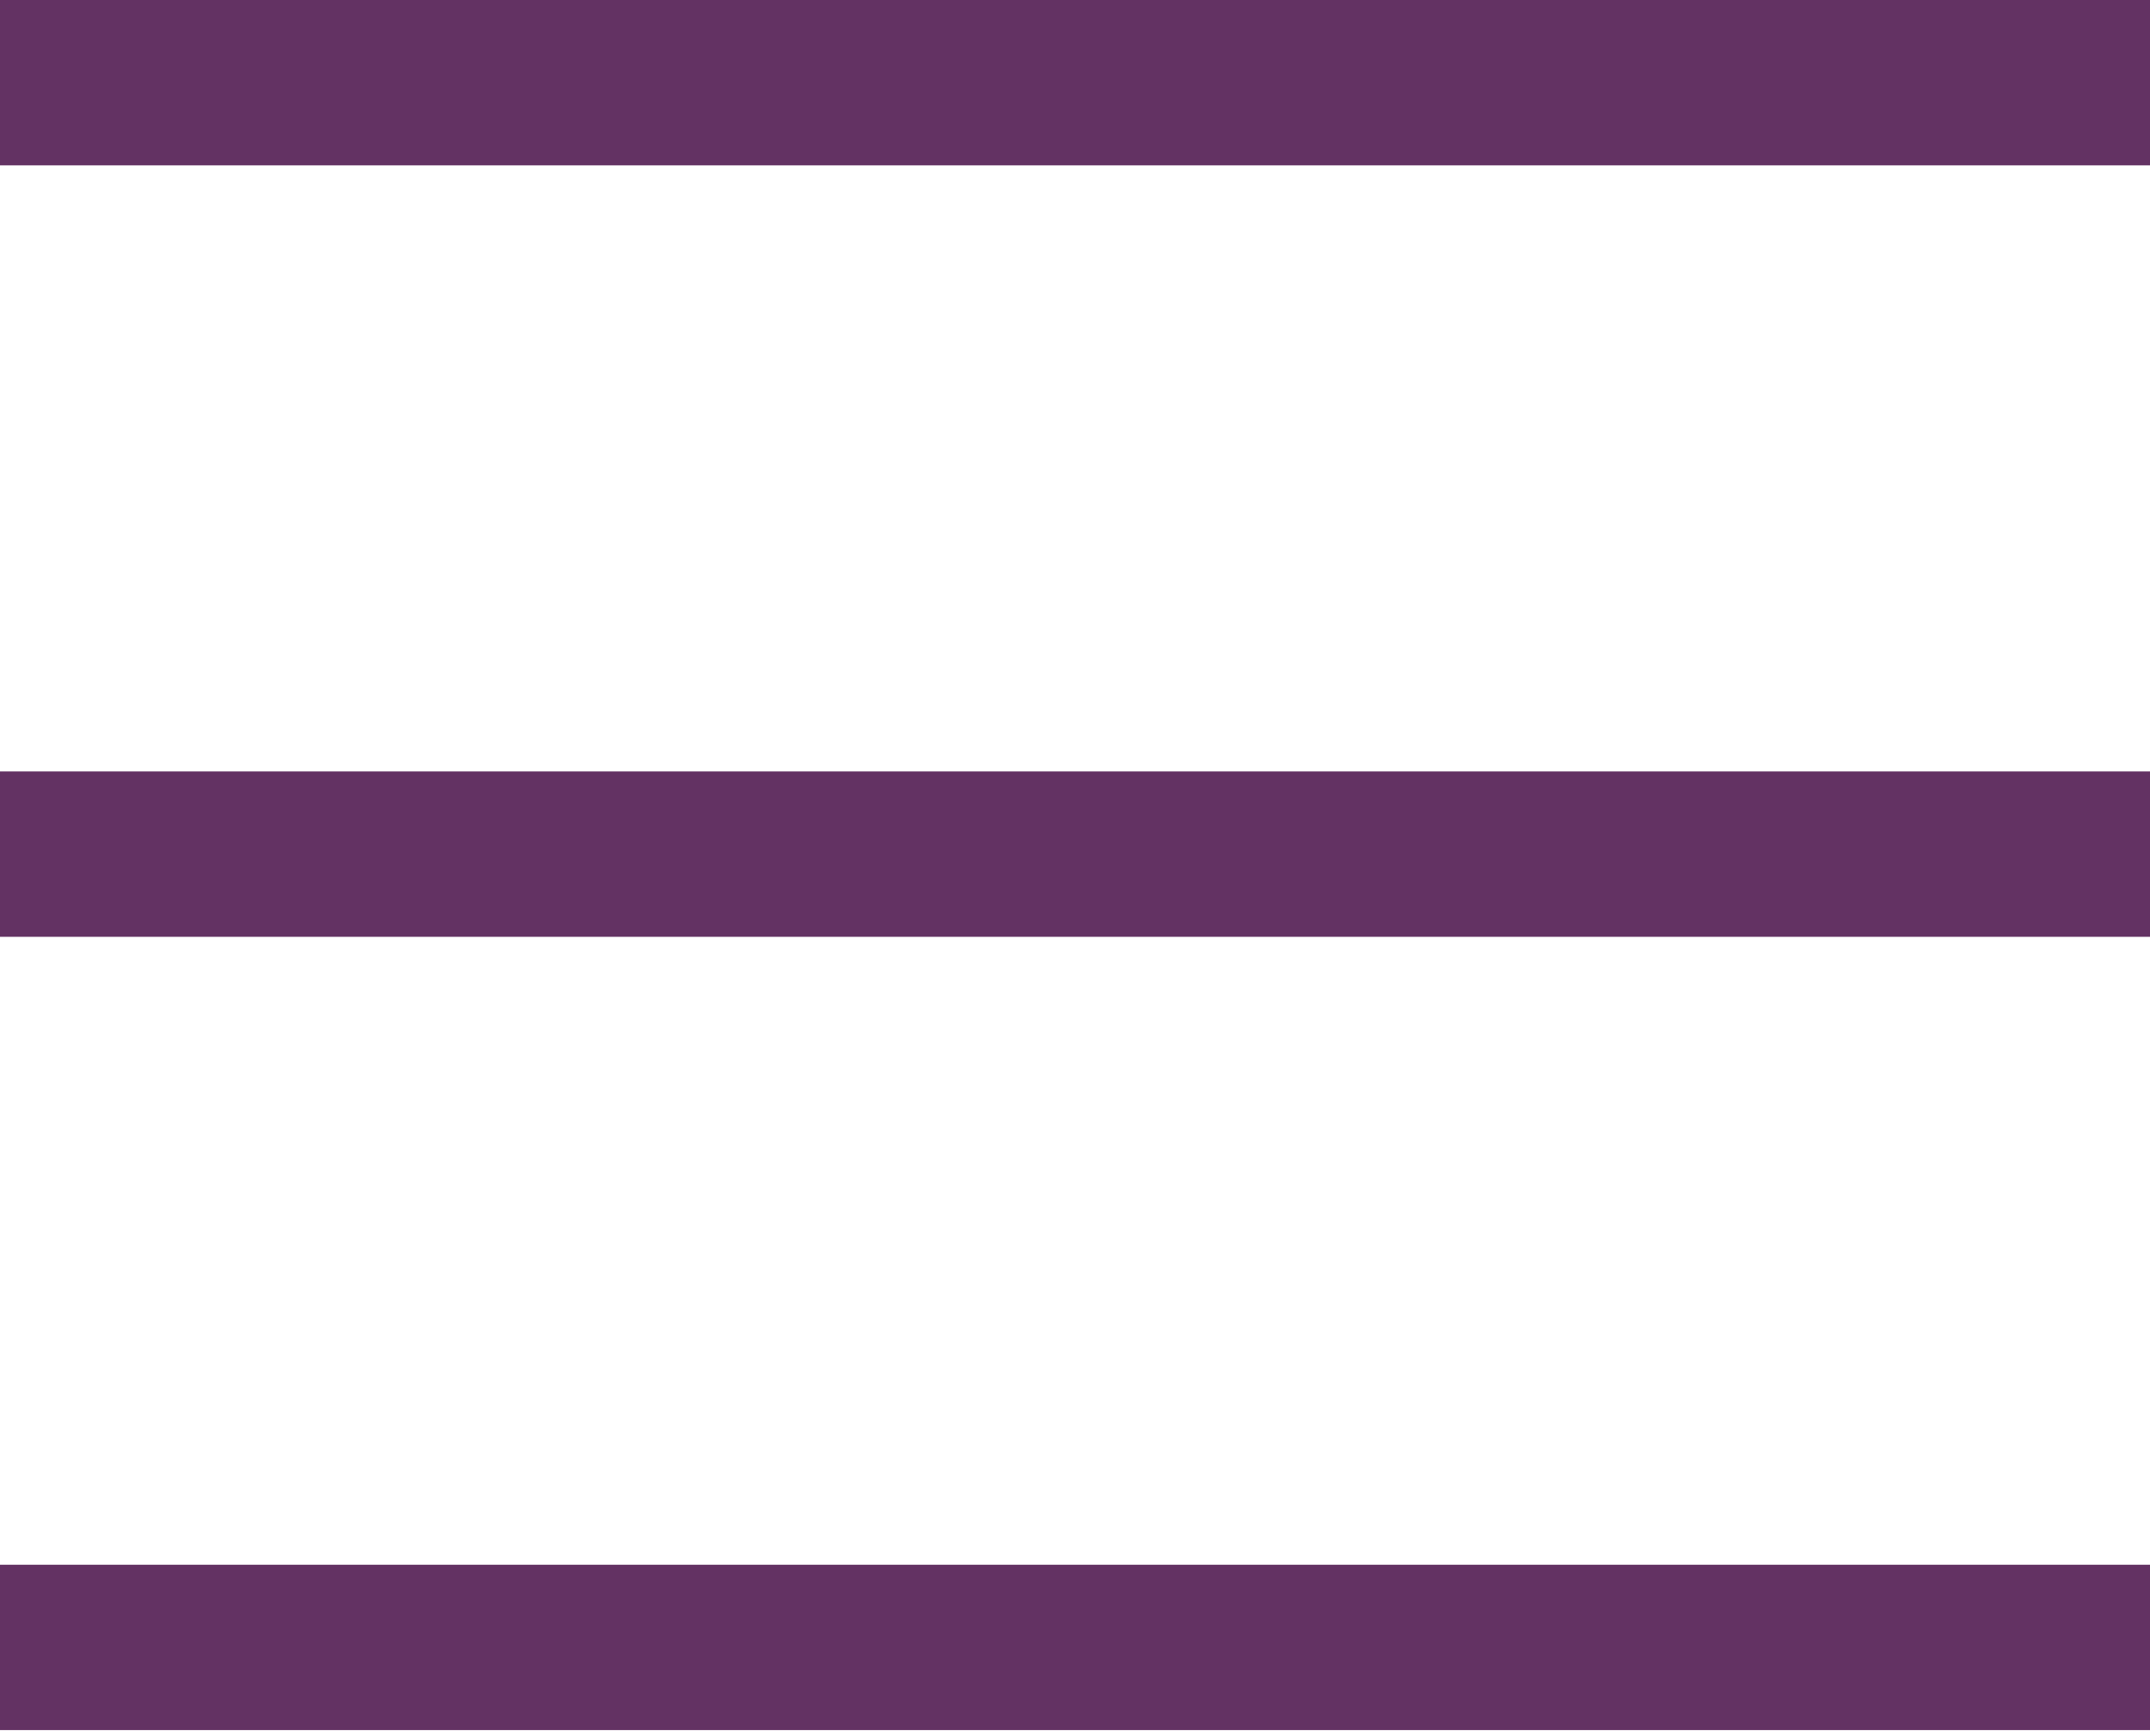
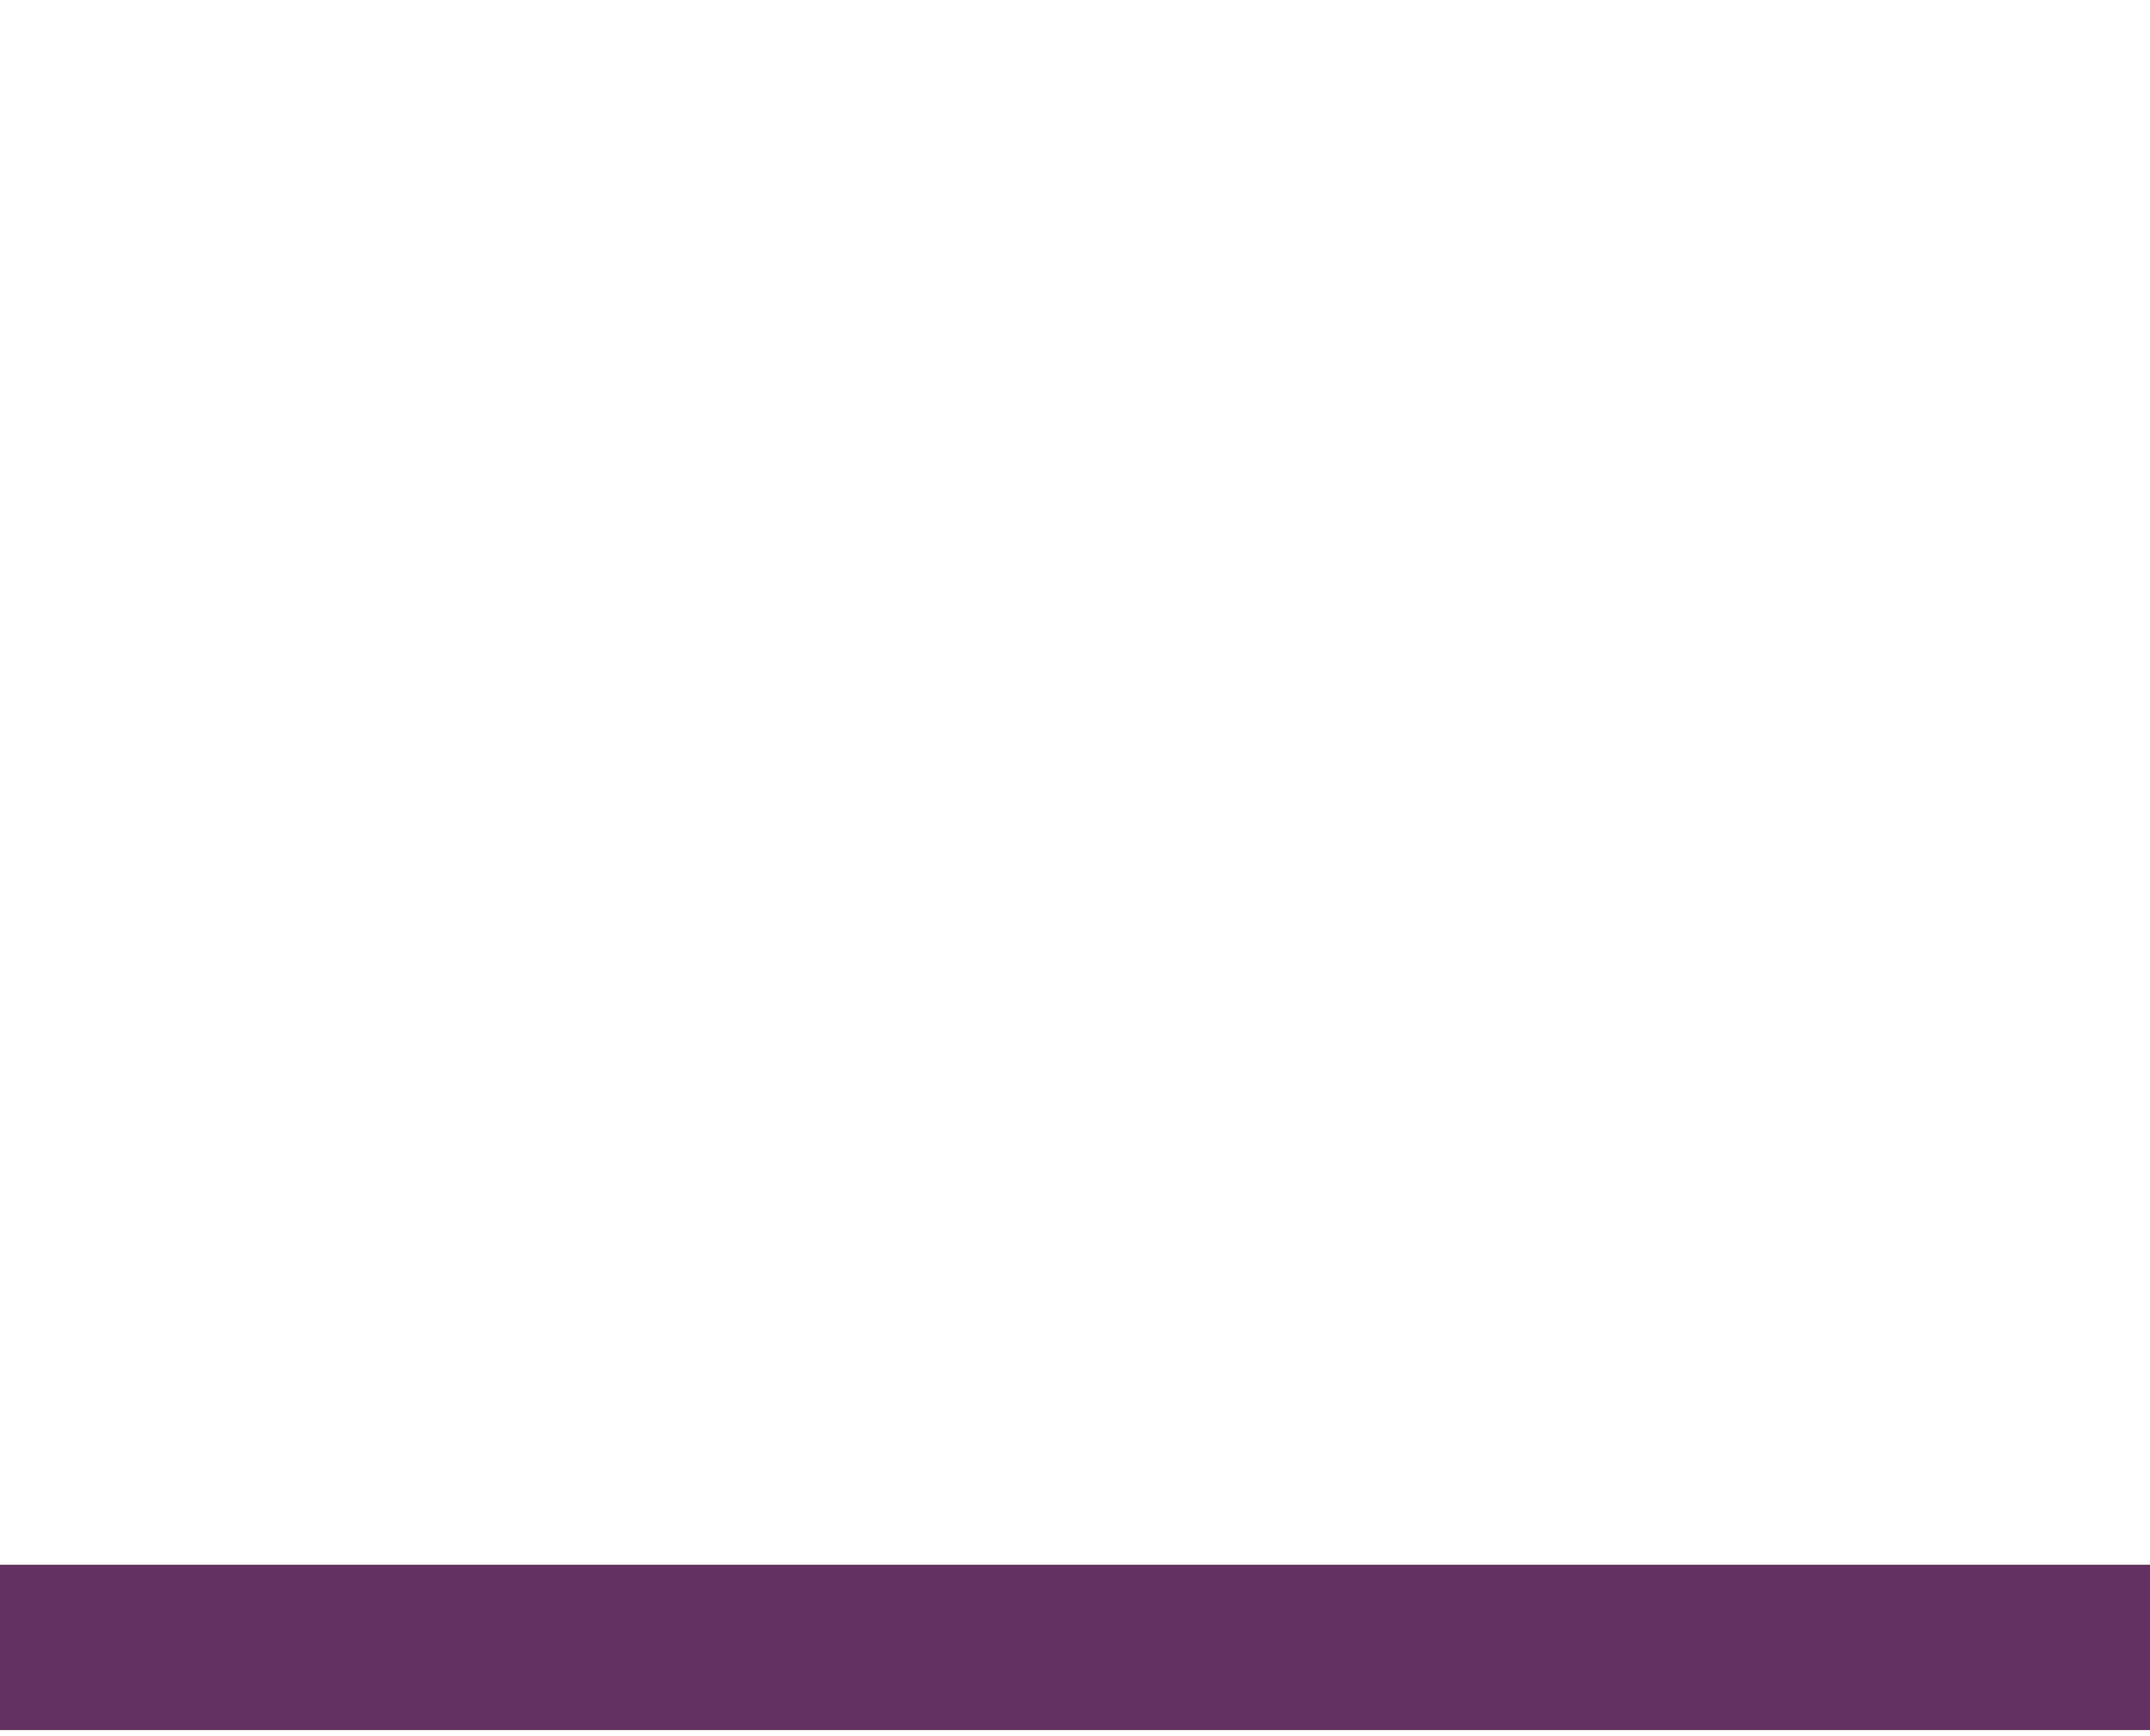
<svg xmlns="http://www.w3.org/2000/svg" width="26px" height="21px" viewBox="0 0 26 21" version="1.1">
  <title>btn_menu</title>
  <desc>Created with Sketch.</desc>
  <defs />
  <g id="symbols" stroke="none" stroke-width="1" fill="none" fill-rule="evenodd">
    <g id="btn_menu" transform="translate(-10, -12)">
      <g>
        <rect id="bg" fill-opacity="0" fill="#FFFFFF" x="0" y="0" width="45" height="45" />
        <g id="Group" transform="translate(10, 12)" fill="#633263">
-           <rect id="Rectangle-1" x="0" y="0" width="26" height="2" />
-           <rect id="Rectangle-1-Copy" x="0" y="9.331" width="26" height="2" />
          <rect id="Rectangle-1-Copy-2" x="0" y="18.926" width="26" height="2" />
        </g>
      </g>
    </g>
  </g>
</svg>